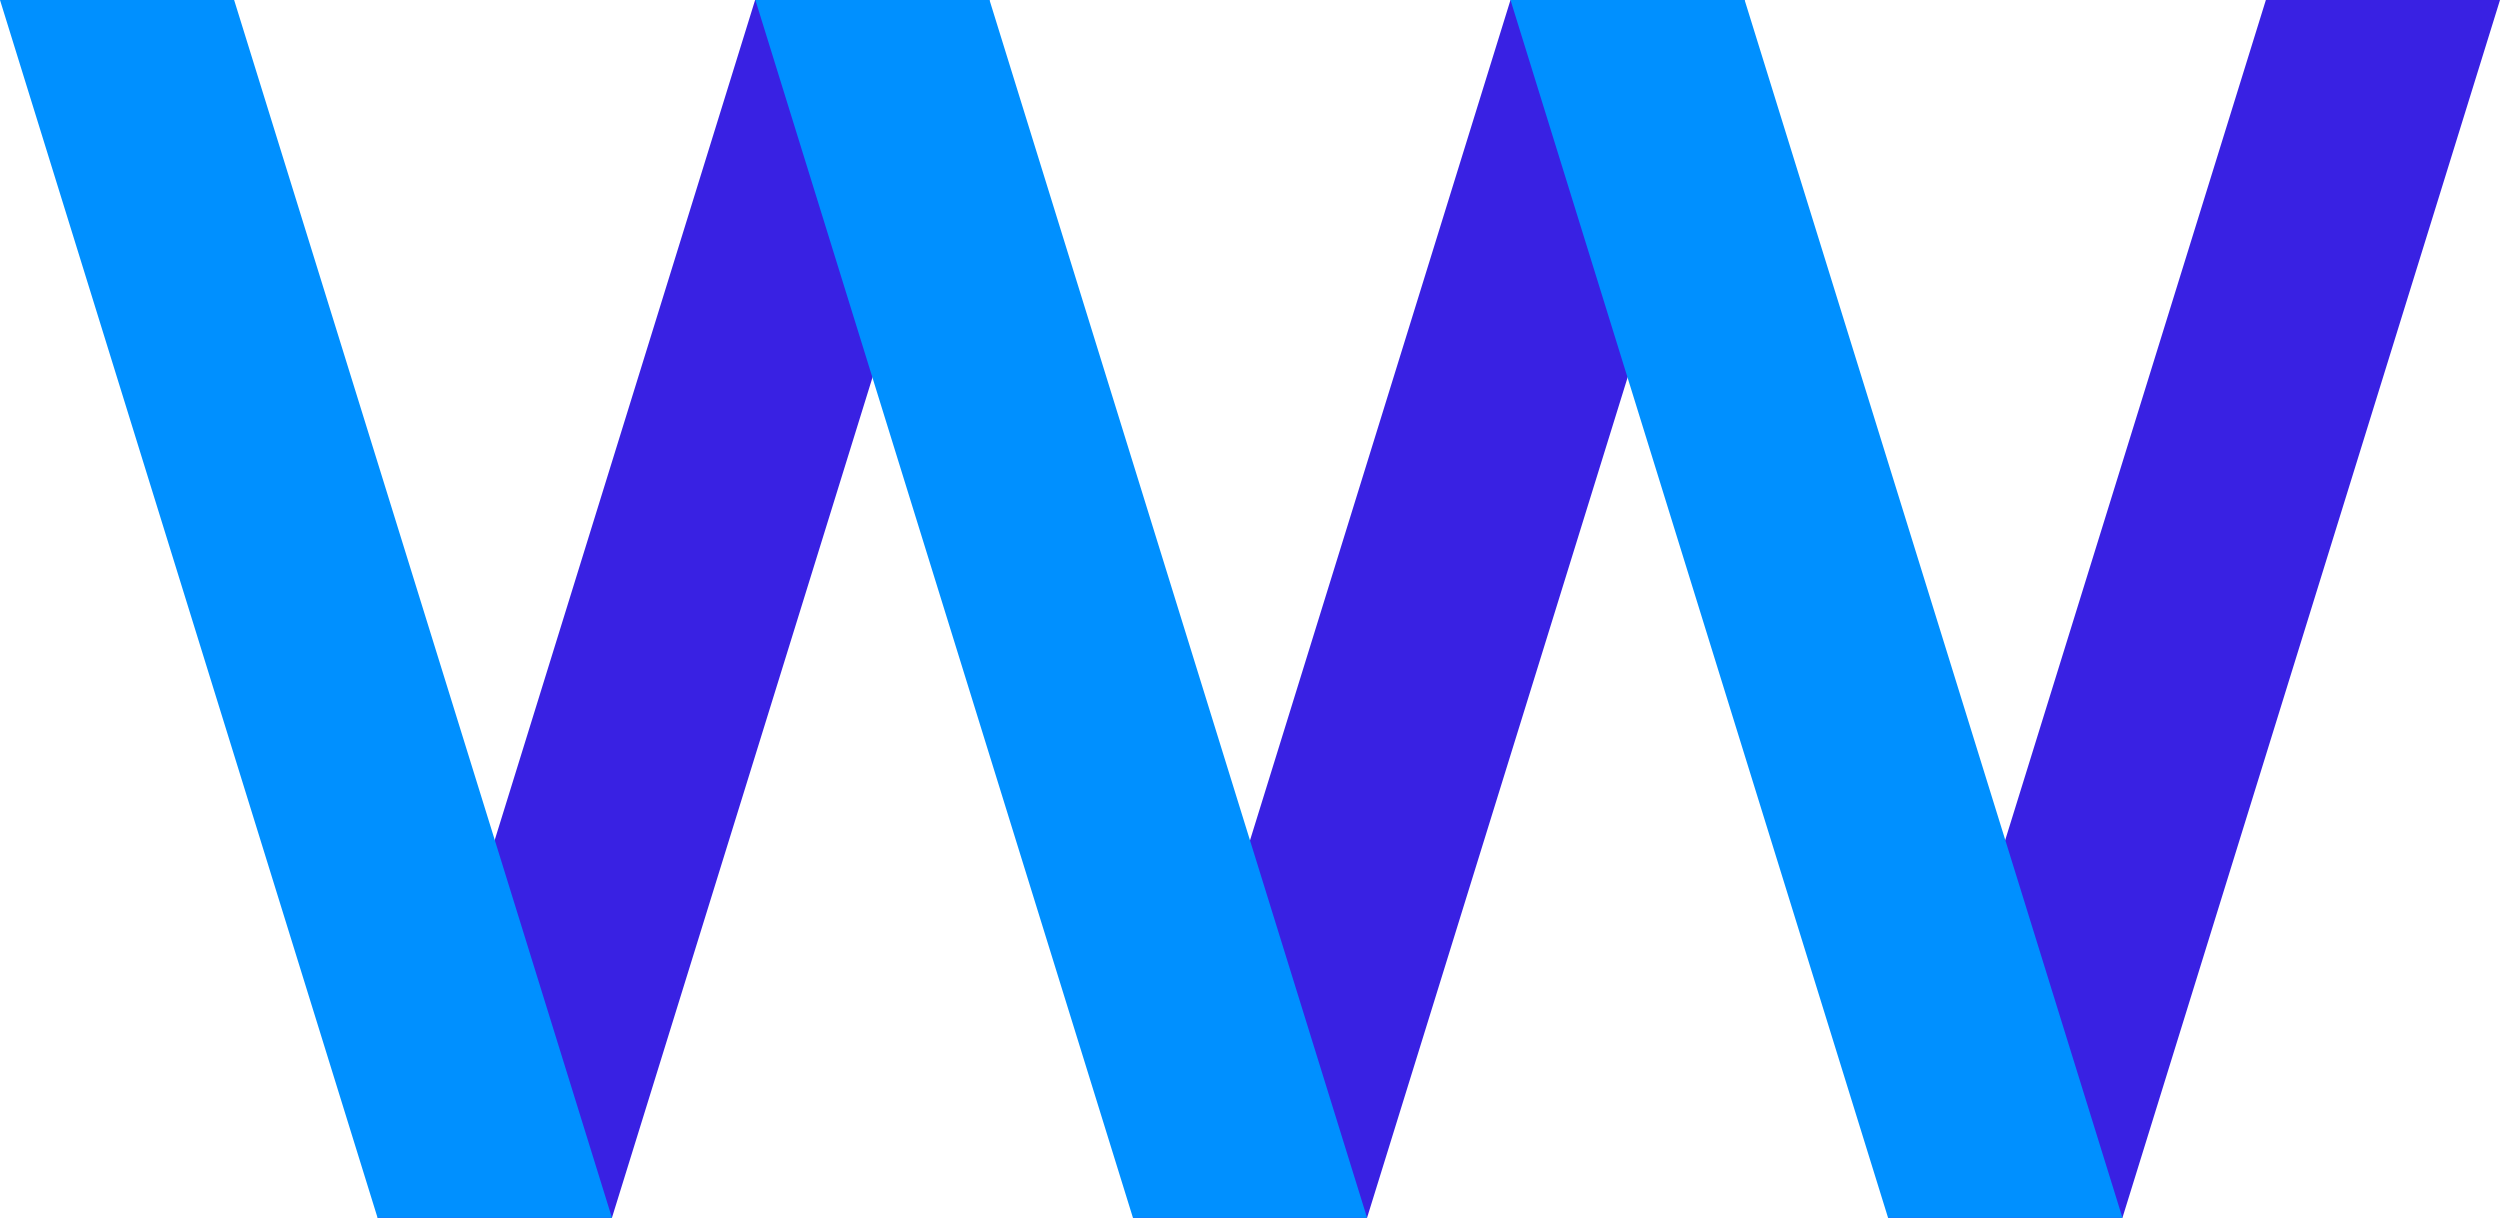
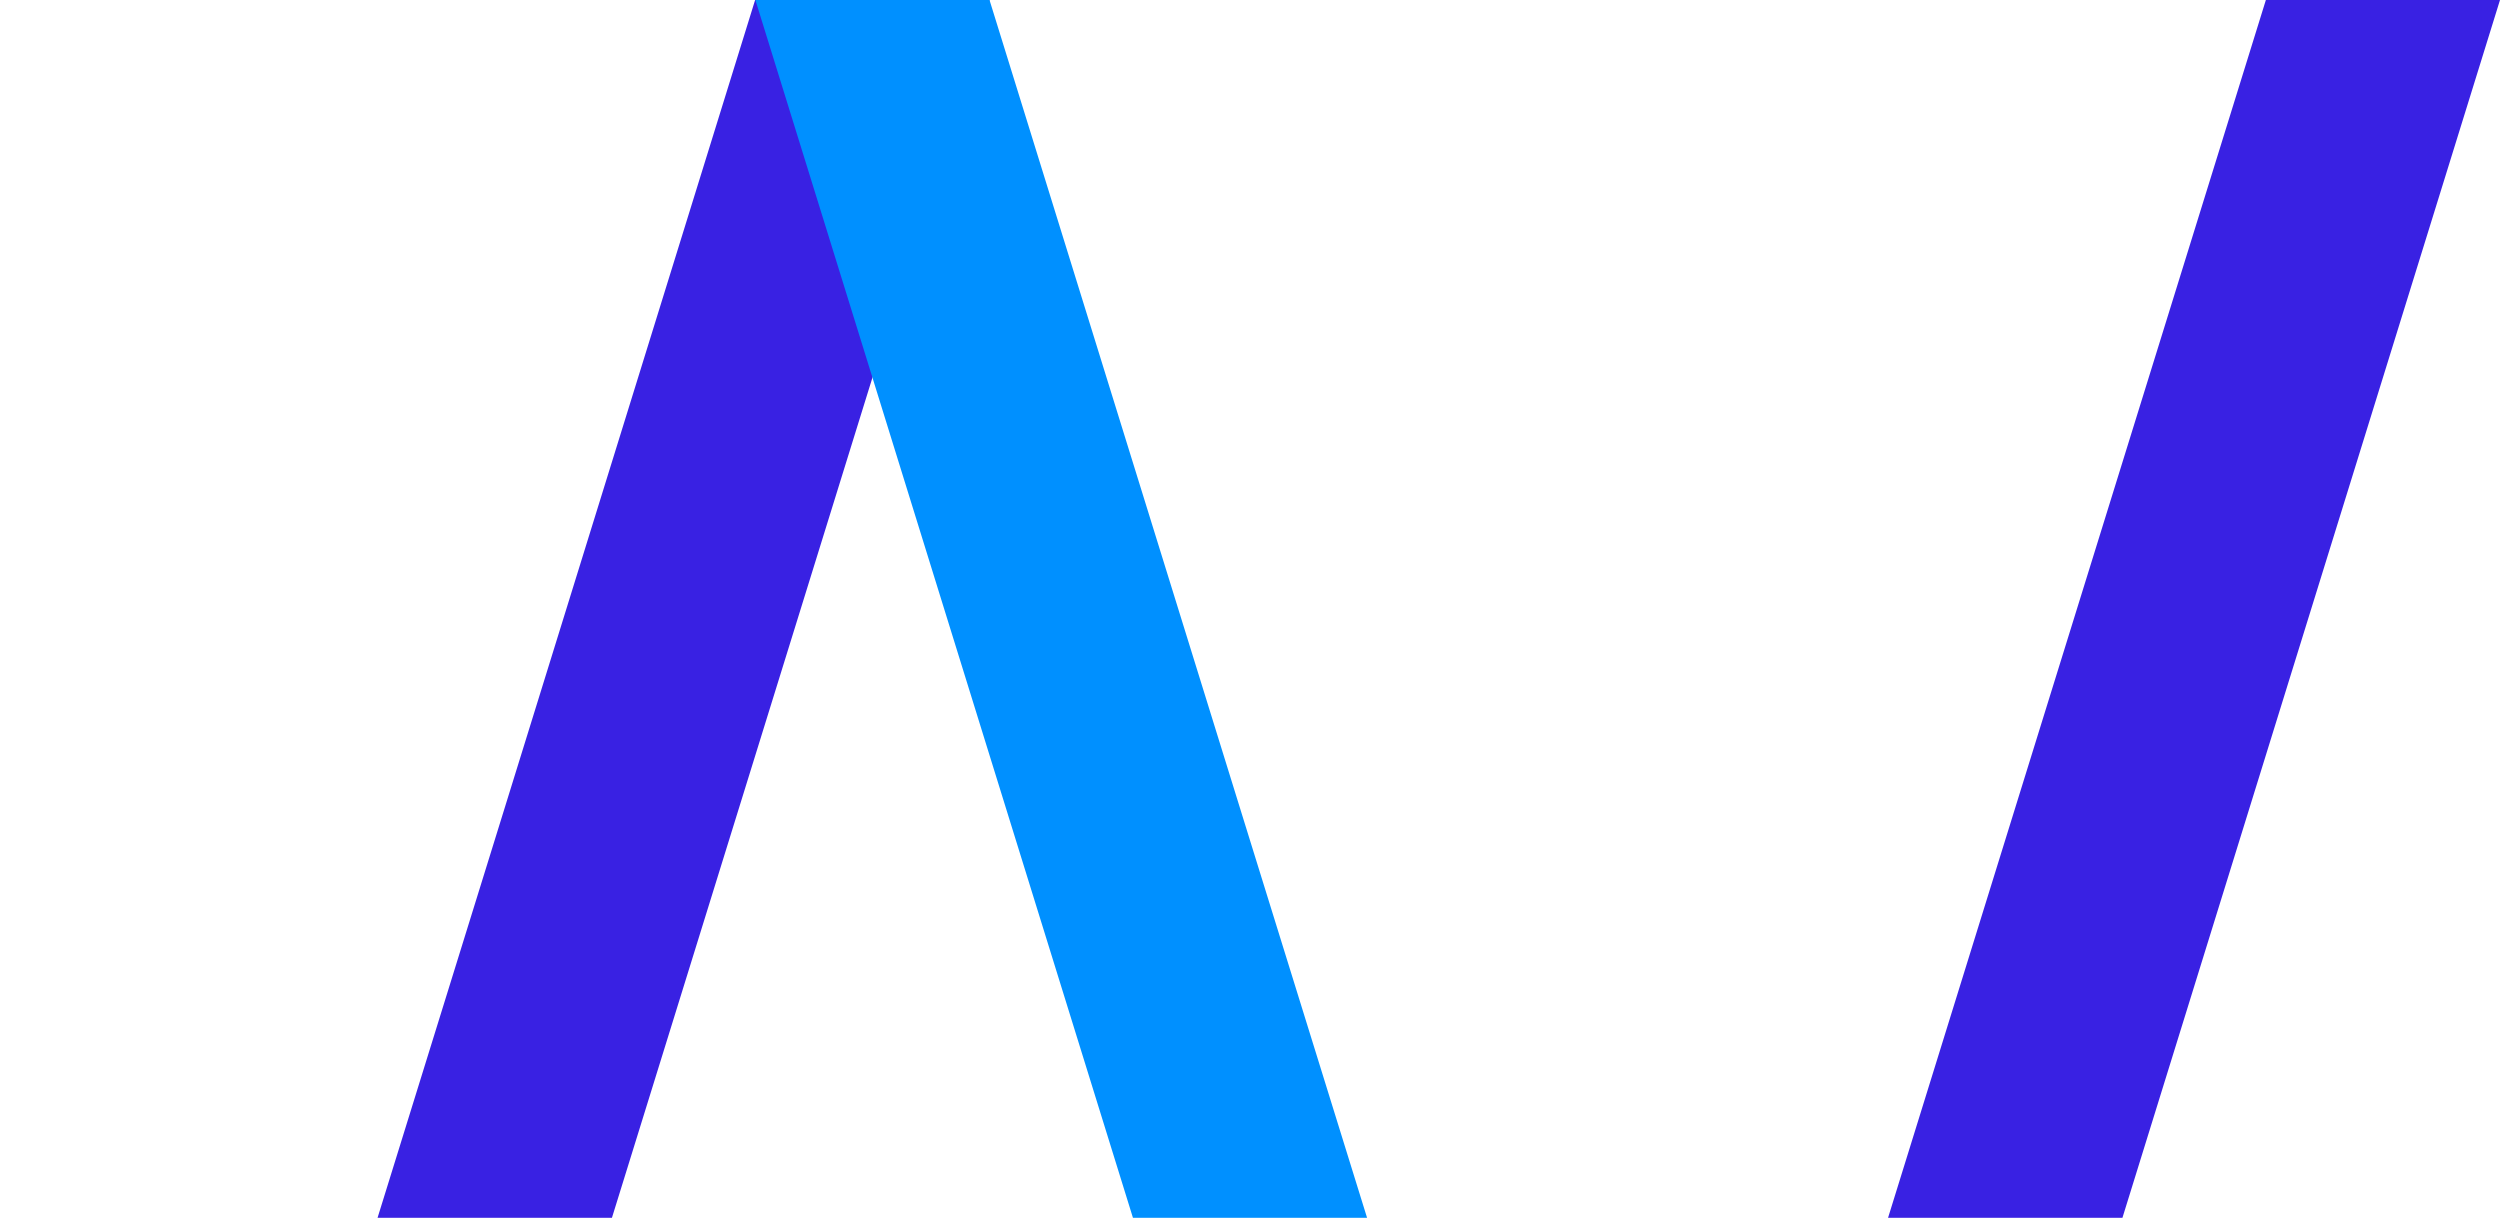
<svg xmlns="http://www.w3.org/2000/svg" viewBox="0 0 98.13 47.8">
  <defs>
    <style>.cls-1{fill:#3921e3;}.cls-2{fill:#0090ff;}</style>
  </defs>
  <title>Ресурс 9</title>
  <g id="Слой_2" data-name="Слой 2">
    <g id="Слой_1-2" data-name="Слой 1">
      <polygon class="cls-1" points="38.84 0 24.02 47.8 14.82 47.8 19.42 32.97 29.64 0 38.84 0" />
-       <polygon class="cls-1" points="68.48 0 53.66 47.8 44.47 47.8 49.07 32.97 59.29 0 68.48 0" />
      <polygon class="cls-1" points="98.13 0 83.31 47.8 74.11 47.8 78.71 32.97 88.94 0 98.13 0" />
-       <polygon class="cls-2" points="0 0 14.82 47.8 24.02 47.8 19.42 32.97 9.19 0 0 0" />
      <polygon class="cls-2" points="29.65 0 44.47 47.8 53.66 47.8 49.06 32.97 38.84 0 29.65 0" />
-       <polygon class="cls-2" points="59.29 0 74.11 47.8 83.31 47.8 78.71 32.97 68.48 0 59.29 0" />
    </g>
  </g>
</svg>